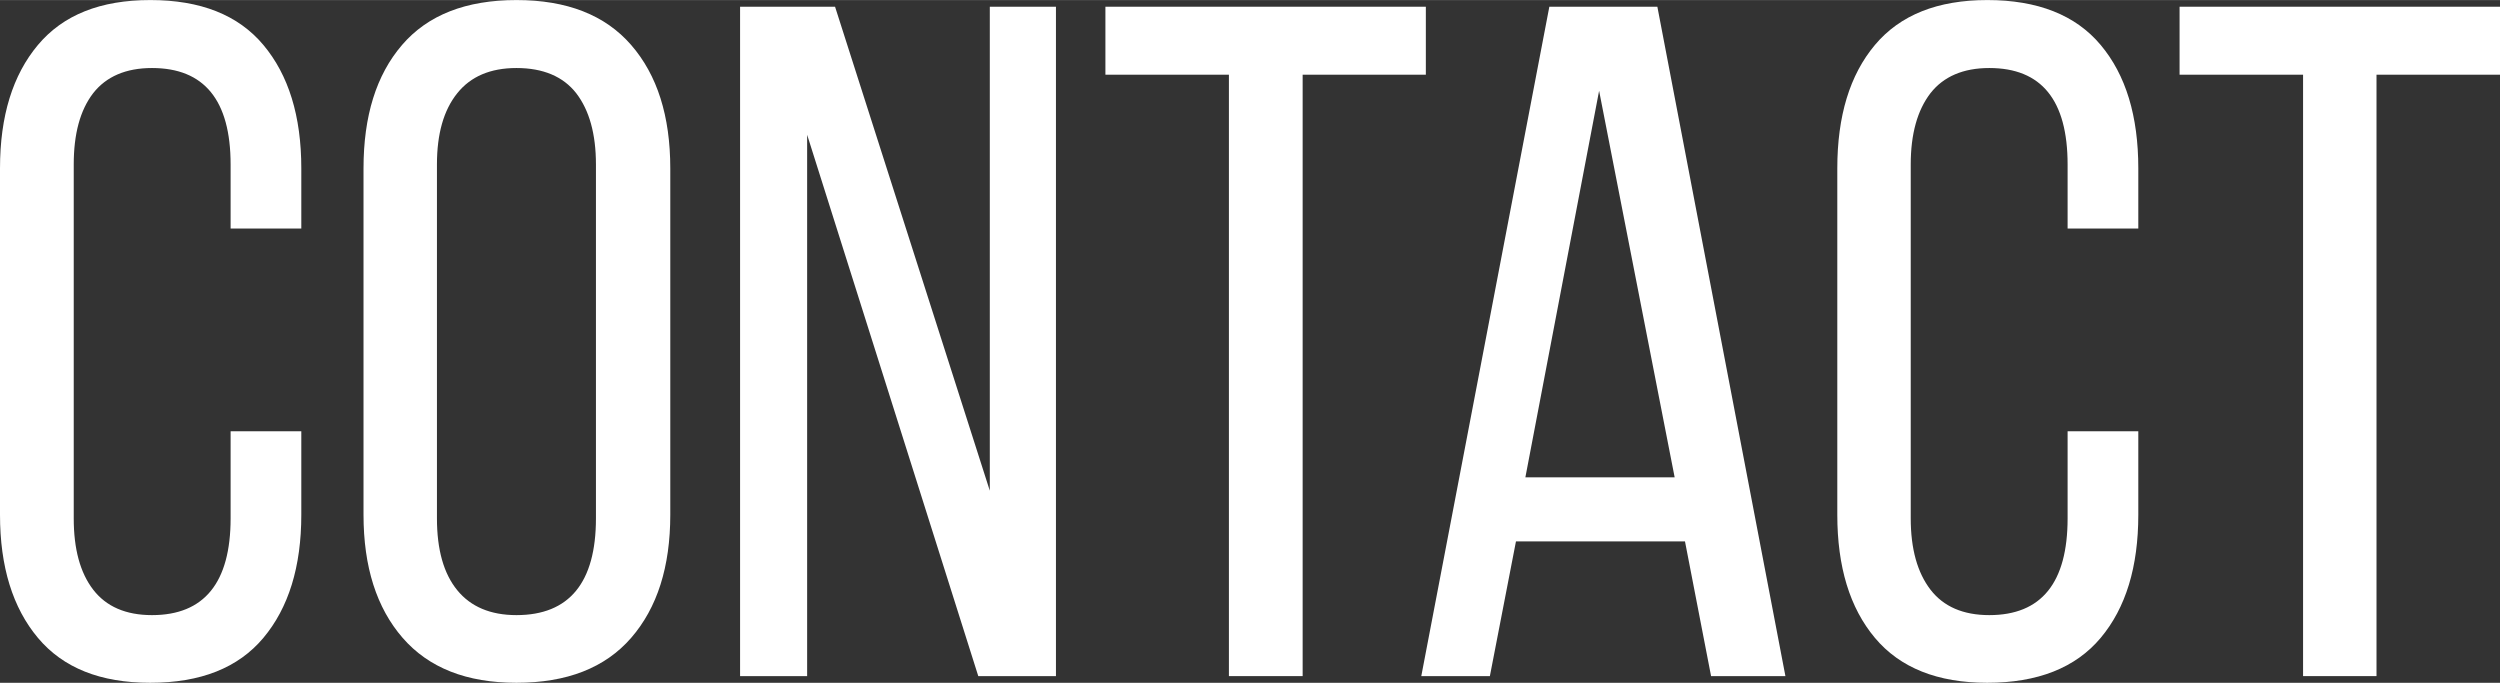
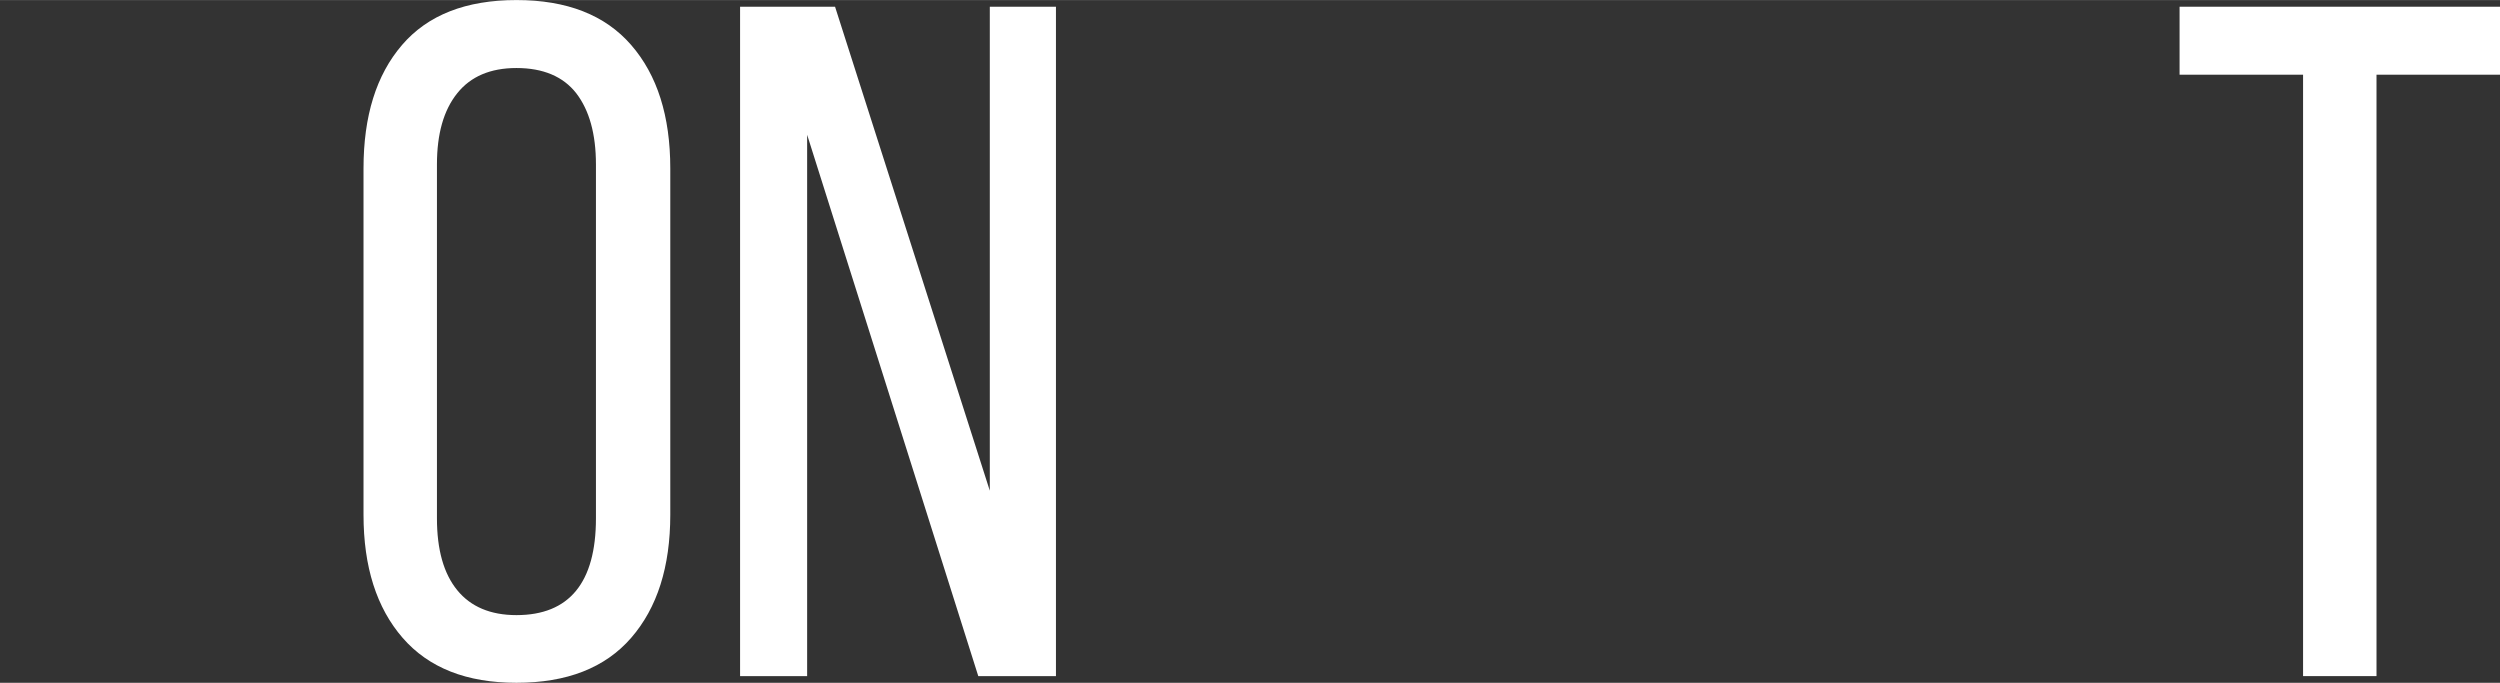
<svg xmlns="http://www.w3.org/2000/svg" xml:space="preserve" width="38.937mm" height="10.635mm" style="shape-rendering:geometricPrecision; text-rendering:geometricPrecision; image-rendering:optimizeQuality; fill-rule:evenodd; clip-rule:evenodd" viewBox="0 0 8239 2250">
  <rect x="0" y="0" width="8239" height="2250" fill="#333333" stroke="none" />
  <defs>
    <style type="text/css">  .fil0 {fill:white;fill-rule:nonzero}  </style>
  </defs>
  <g id="Layer_x0020_1">
-     <path class="fil0" d="M495 0c166,0 290,49 373,148 83,99 125,234 125,407l0 198 -233 0 0 -211c0,-212 -87,-318 -259,-318 -86,0 -151,28 -194,83 -43,56 -64,134 -64,235l0 1166c0,101 21,179 64,235 43,56 108,84 194,84 172,0 259,-107 259,-319l0 -287 233 0 0 275c0,172 -42,307 -125,406 -83,99 -207,148 -373,148 -164,0 -287,-49 -370,-148 -83,-99 -125,-234 -125,-406l0 -1141c0,-173 42,-308 125,-407 83,-99 206,-148 370,-148z" />
    <path id="1" class="fil0" d="M1198 555c0,-173 42,-308 127,-407 85,-99 211,-148 377,-148 166,0 292,49 378,148 86,99 129,234 129,407l0 1141c0,172 -43,307 -129,406 -86,99 -212,148 -378,148 -164,0 -289,-49 -375,-148 -86,-99 -129,-234 -129,-406l0 -1141zm242 1153c0,103 22,182 67,237 44,54 109,82 195,82 174,0 262,-107 262,-319l0 -1166c0,-101 -22,-179 -65,-235 -43,-55 -109,-83 -197,-83 -86,0 -151,28 -195,83 -45,56 -67,134 -67,235l0 1166z" />
    <polygon id="2" class="fil0" points="2439,2228 2439,22 2752,22 3262,1617 3262,22 3480,22 3480,2228 3224,2228 2660,444 2660,2228 " />
-     <polygon id="3" class="fil0" points="4050,246 3643,246 3643,22 4699,22 4699,246 4293,246 4293,2228 4050,2228 " />
-     <path id="4" class="fil0" d="M4910 2228l-226 0 422 -2206 356 0 422 2206 -245 0 -86 -444 -557 0 -86 444zm609 -655l-249 -1274 -243 1274 492 0z" />
-     <path id="5" class="fil0" d="M6549 0c166,0 291,49 374,148 83,99 124,234 124,407l0 198 -233 0 0 -211c0,-212 -86,-318 -258,-318 -86,0 -151,28 -194,83 -43,56 -65,134 -65,235l0 1166c0,101 22,179 65,235 43,56 108,84 194,84 172,0 258,-107 258,-319l0 -287 233 0 0 275c0,172 -41,307 -124,406 -83,99 -208,148 -374,148 -163,0 -287,-49 -370,-148 -83,-99 -124,-234 -124,-406l0 -1141c0,-173 41,-308 124,-407 83,-99 207,-148 370,-148z" />
    <polygon id="6" class="fil0" points="7590,246 7183,246 7183,22 8239,22 8239,246 7832,246 7832,2228 7590,2228 " />
  </g>
</svg>